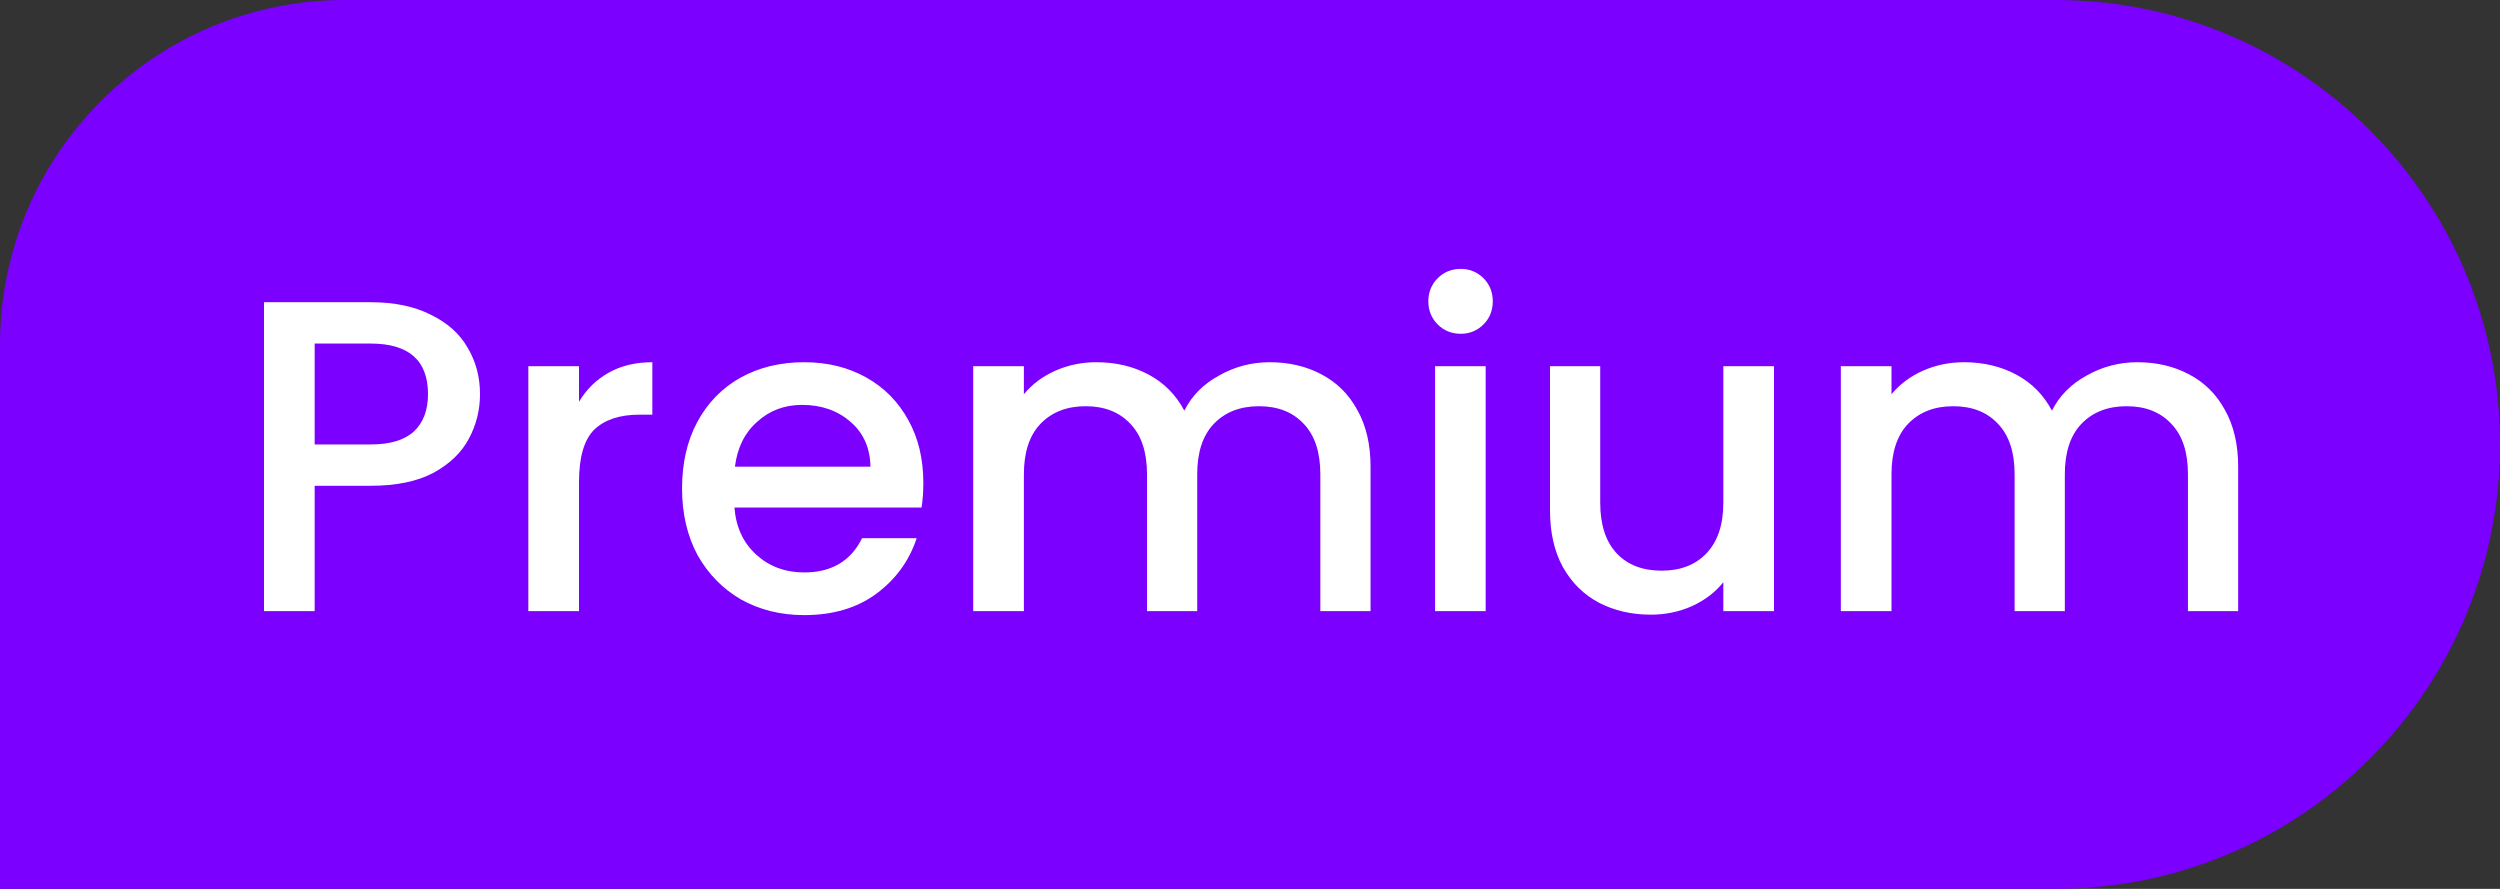
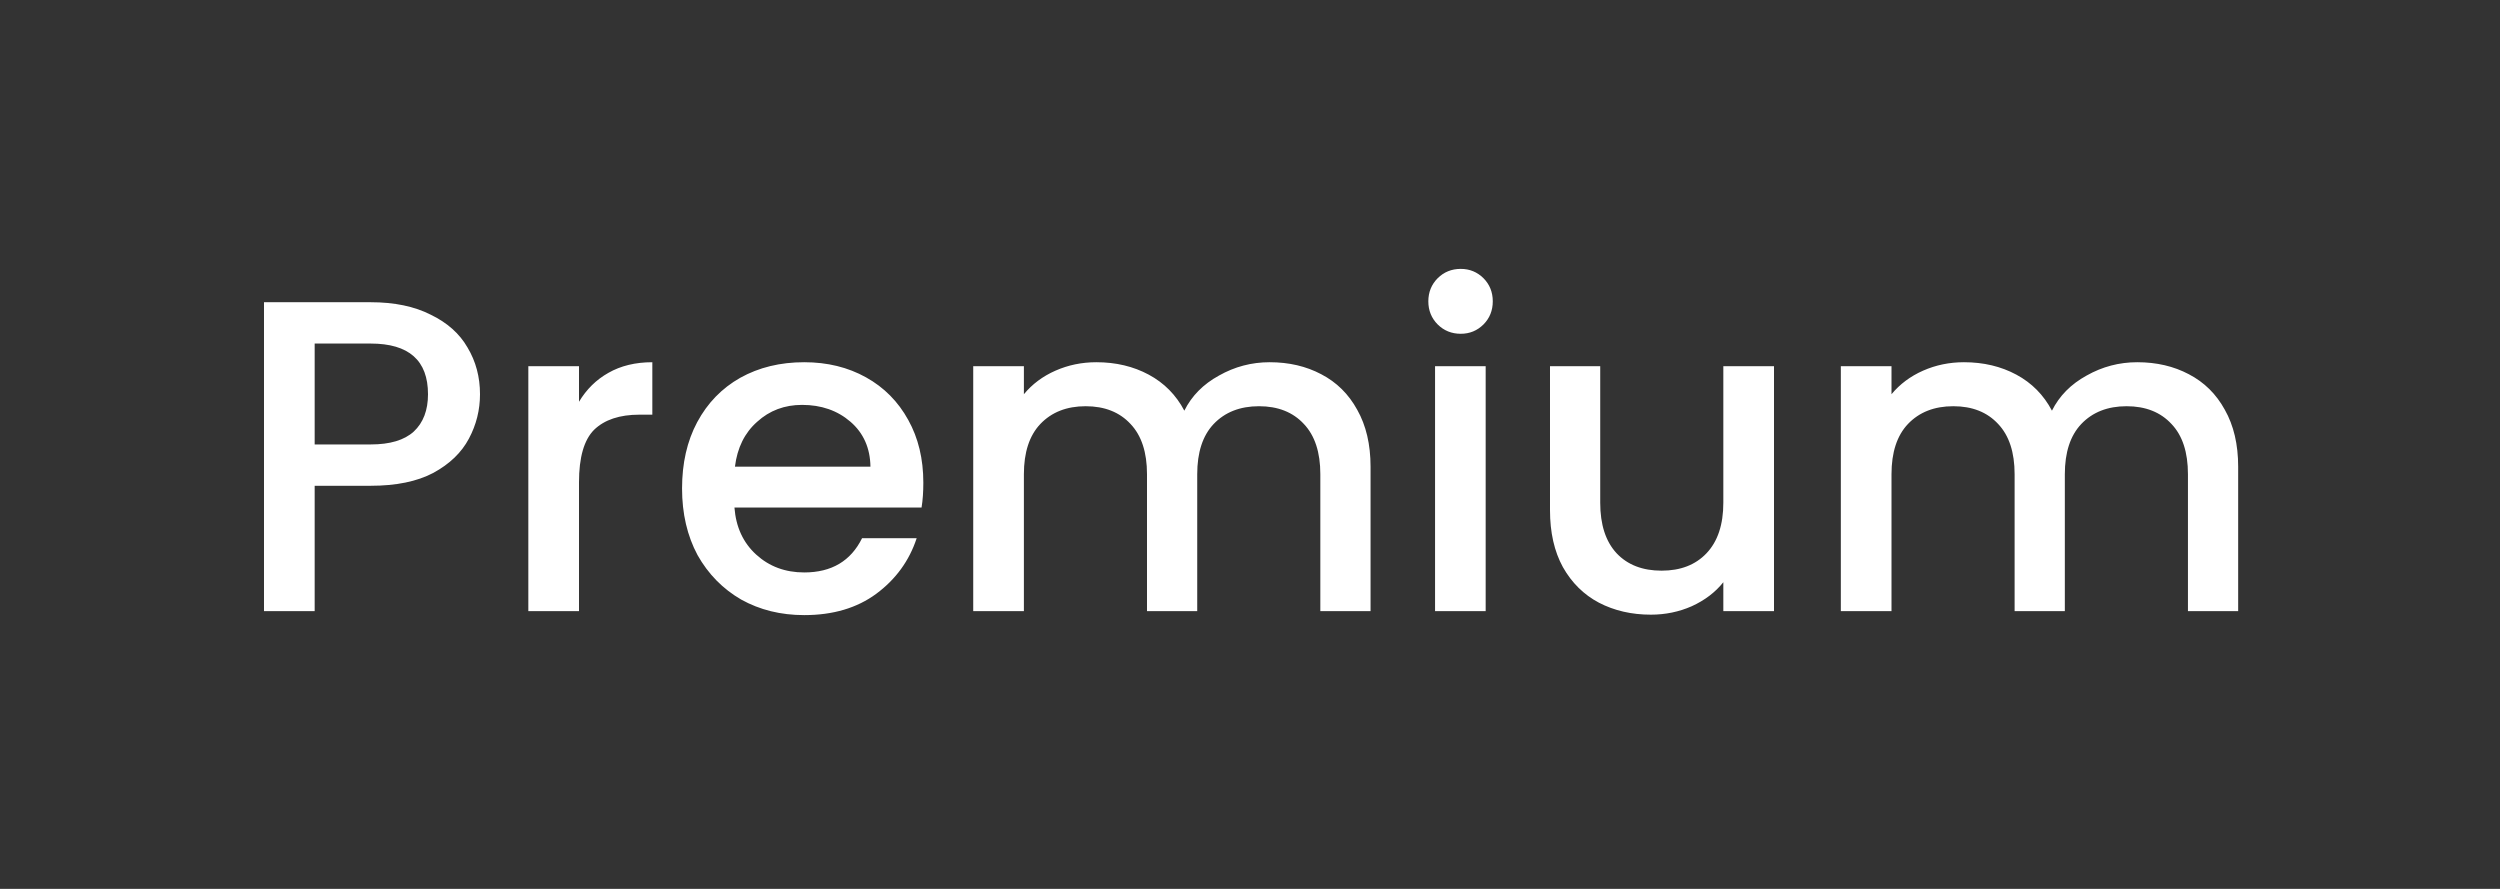
<svg xmlns="http://www.w3.org/2000/svg" width="45" height="16" viewBox="0 0 45 16" fill="none">
  <rect x="0" y="0" width="45" height="16" fill="#333333" stroke="none" />
-   <path d="M0 6.207C0 2.779 2.779 0 6.207 0H37C41.418 0 45 3.582 45 8C45 12.418 41.418 16 37 16H0V6.207Z" fill="#7B00FF" />
  <path d="M8.64 7.096C8.64 7.379 8.574 7.645 8.44 7.896C8.307 8.147 8.094 8.352 7.8 8.512C7.507 8.667 7.131 8.744 6.672 8.744H5.664V11H4.752V5.44H6.672C7.099 5.44 7.459 5.515 7.752 5.664C8.051 5.808 8.272 6.005 8.416 6.256C8.566 6.507 8.64 6.787 8.64 7.096ZM6.672 8C7.019 8 7.278 7.923 7.448 7.768C7.619 7.608 7.704 7.384 7.704 7.096C7.704 6.488 7.36 6.184 6.672 6.184H5.664V8H6.672ZM10.422 7.232C10.556 7.008 10.732 6.835 10.95 6.712C11.174 6.584 11.438 6.52 11.742 6.52V7.464H11.51C11.153 7.464 10.881 7.555 10.694 7.736C10.513 7.917 10.422 8.232 10.422 8.68V11H9.51V6.592H10.422V7.232ZM16.62 8.688C16.62 8.853 16.61 9.003 16.588 9.136H13.22C13.247 9.488 13.378 9.771 13.613 9.984C13.847 10.197 14.135 10.304 14.476 10.304C14.967 10.304 15.314 10.099 15.517 9.688H16.5C16.367 10.093 16.125 10.427 15.773 10.688C15.426 10.944 14.994 11.072 14.476 11.072C14.055 11.072 13.677 10.979 13.341 10.792C13.01 10.6 12.748 10.333 12.556 9.992C12.37 9.645 12.277 9.245 12.277 8.792C12.277 8.339 12.367 7.941 12.549 7.6C12.735 7.253 12.994 6.987 13.325 6.8C13.661 6.613 14.044 6.52 14.476 6.52C14.893 6.52 15.263 6.611 15.588 6.792C15.914 6.973 16.167 7.229 16.349 7.56C16.53 7.885 16.62 8.261 16.62 8.688ZM15.668 8.4C15.663 8.064 15.543 7.795 15.309 7.592C15.074 7.389 14.783 7.288 14.437 7.288C14.122 7.288 13.852 7.389 13.629 7.592C13.405 7.789 13.271 8.059 13.229 8.4H15.668ZM22.854 6.52C23.201 6.52 23.51 6.592 23.782 6.736C24.059 6.88 24.275 7.093 24.43 7.376C24.59 7.659 24.67 8 24.67 8.4V11H23.766V8.536C23.766 8.141 23.667 7.84 23.47 7.632C23.273 7.419 23.003 7.312 22.662 7.312C22.321 7.312 22.049 7.419 21.846 7.632C21.649 7.84 21.55 8.141 21.55 8.536V11H20.646V8.536C20.646 8.141 20.547 7.84 20.35 7.632C20.153 7.419 19.883 7.312 19.542 7.312C19.201 7.312 18.929 7.419 18.726 7.632C18.529 7.84 18.43 8.141 18.43 8.536V11H17.518V6.592H18.43V7.096C18.579 6.915 18.769 6.773 18.998 6.672C19.227 6.571 19.473 6.52 19.734 6.52C20.086 6.52 20.401 6.595 20.678 6.744C20.955 6.893 21.169 7.109 21.318 7.392C21.451 7.125 21.659 6.915 21.942 6.76C22.225 6.6 22.529 6.52 22.854 6.52ZM26.294 6.008C26.129 6.008 25.991 5.952 25.878 5.84C25.767 5.728 25.71 5.589 25.71 5.424C25.71 5.259 25.767 5.12 25.878 5.008C25.991 4.896 26.129 4.84 26.294 4.84C26.454 4.84 26.59 4.896 26.703 5.008C26.814 5.12 26.87 5.259 26.87 5.424C26.87 5.589 26.814 5.728 26.703 5.84C26.59 5.952 26.454 6.008 26.294 6.008ZM26.742 6.592V11H25.831V6.592H26.742ZM31.932 6.592V11H31.02V10.48C30.876 10.661 30.686 10.805 30.452 10.912C30.223 11.013 29.977 11.064 29.716 11.064C29.369 11.064 29.057 10.992 28.78 10.848C28.508 10.704 28.292 10.491 28.132 10.208C27.977 9.925 27.9 9.584 27.9 9.184V6.592H28.804V9.048C28.804 9.443 28.902 9.747 29.1 9.96C29.297 10.168 29.567 10.272 29.908 10.272C30.249 10.272 30.518 10.168 30.716 9.96C30.919 9.747 31.02 9.443 31.02 9.048V6.592H31.932ZM38.471 6.52C38.818 6.52 39.127 6.592 39.399 6.736C39.676 6.88 39.892 7.093 40.047 7.376C40.207 7.659 40.287 8 40.287 8.4V11H39.383V8.536C39.383 8.141 39.285 7.84 39.087 7.632C38.89 7.419 38.62 7.312 38.279 7.312C37.938 7.312 37.666 7.419 37.463 7.632C37.266 7.84 37.167 8.141 37.167 8.536V11H36.263V8.536C36.263 8.141 36.164 7.84 35.967 7.632C35.77 7.419 35.501 7.312 35.159 7.312C34.818 7.312 34.546 7.419 34.343 7.632C34.146 7.84 34.047 8.141 34.047 8.536V11H33.135V6.592H34.047V7.096C34.197 6.915 34.386 6.773 34.615 6.672C34.844 6.571 35.09 6.52 35.351 6.52C35.703 6.52 36.018 6.595 36.295 6.744C36.572 6.893 36.786 7.109 36.935 7.392C37.069 7.125 37.276 6.915 37.559 6.76C37.842 6.6 38.146 6.52 38.471 6.52Z" fill="white" />
</svg>